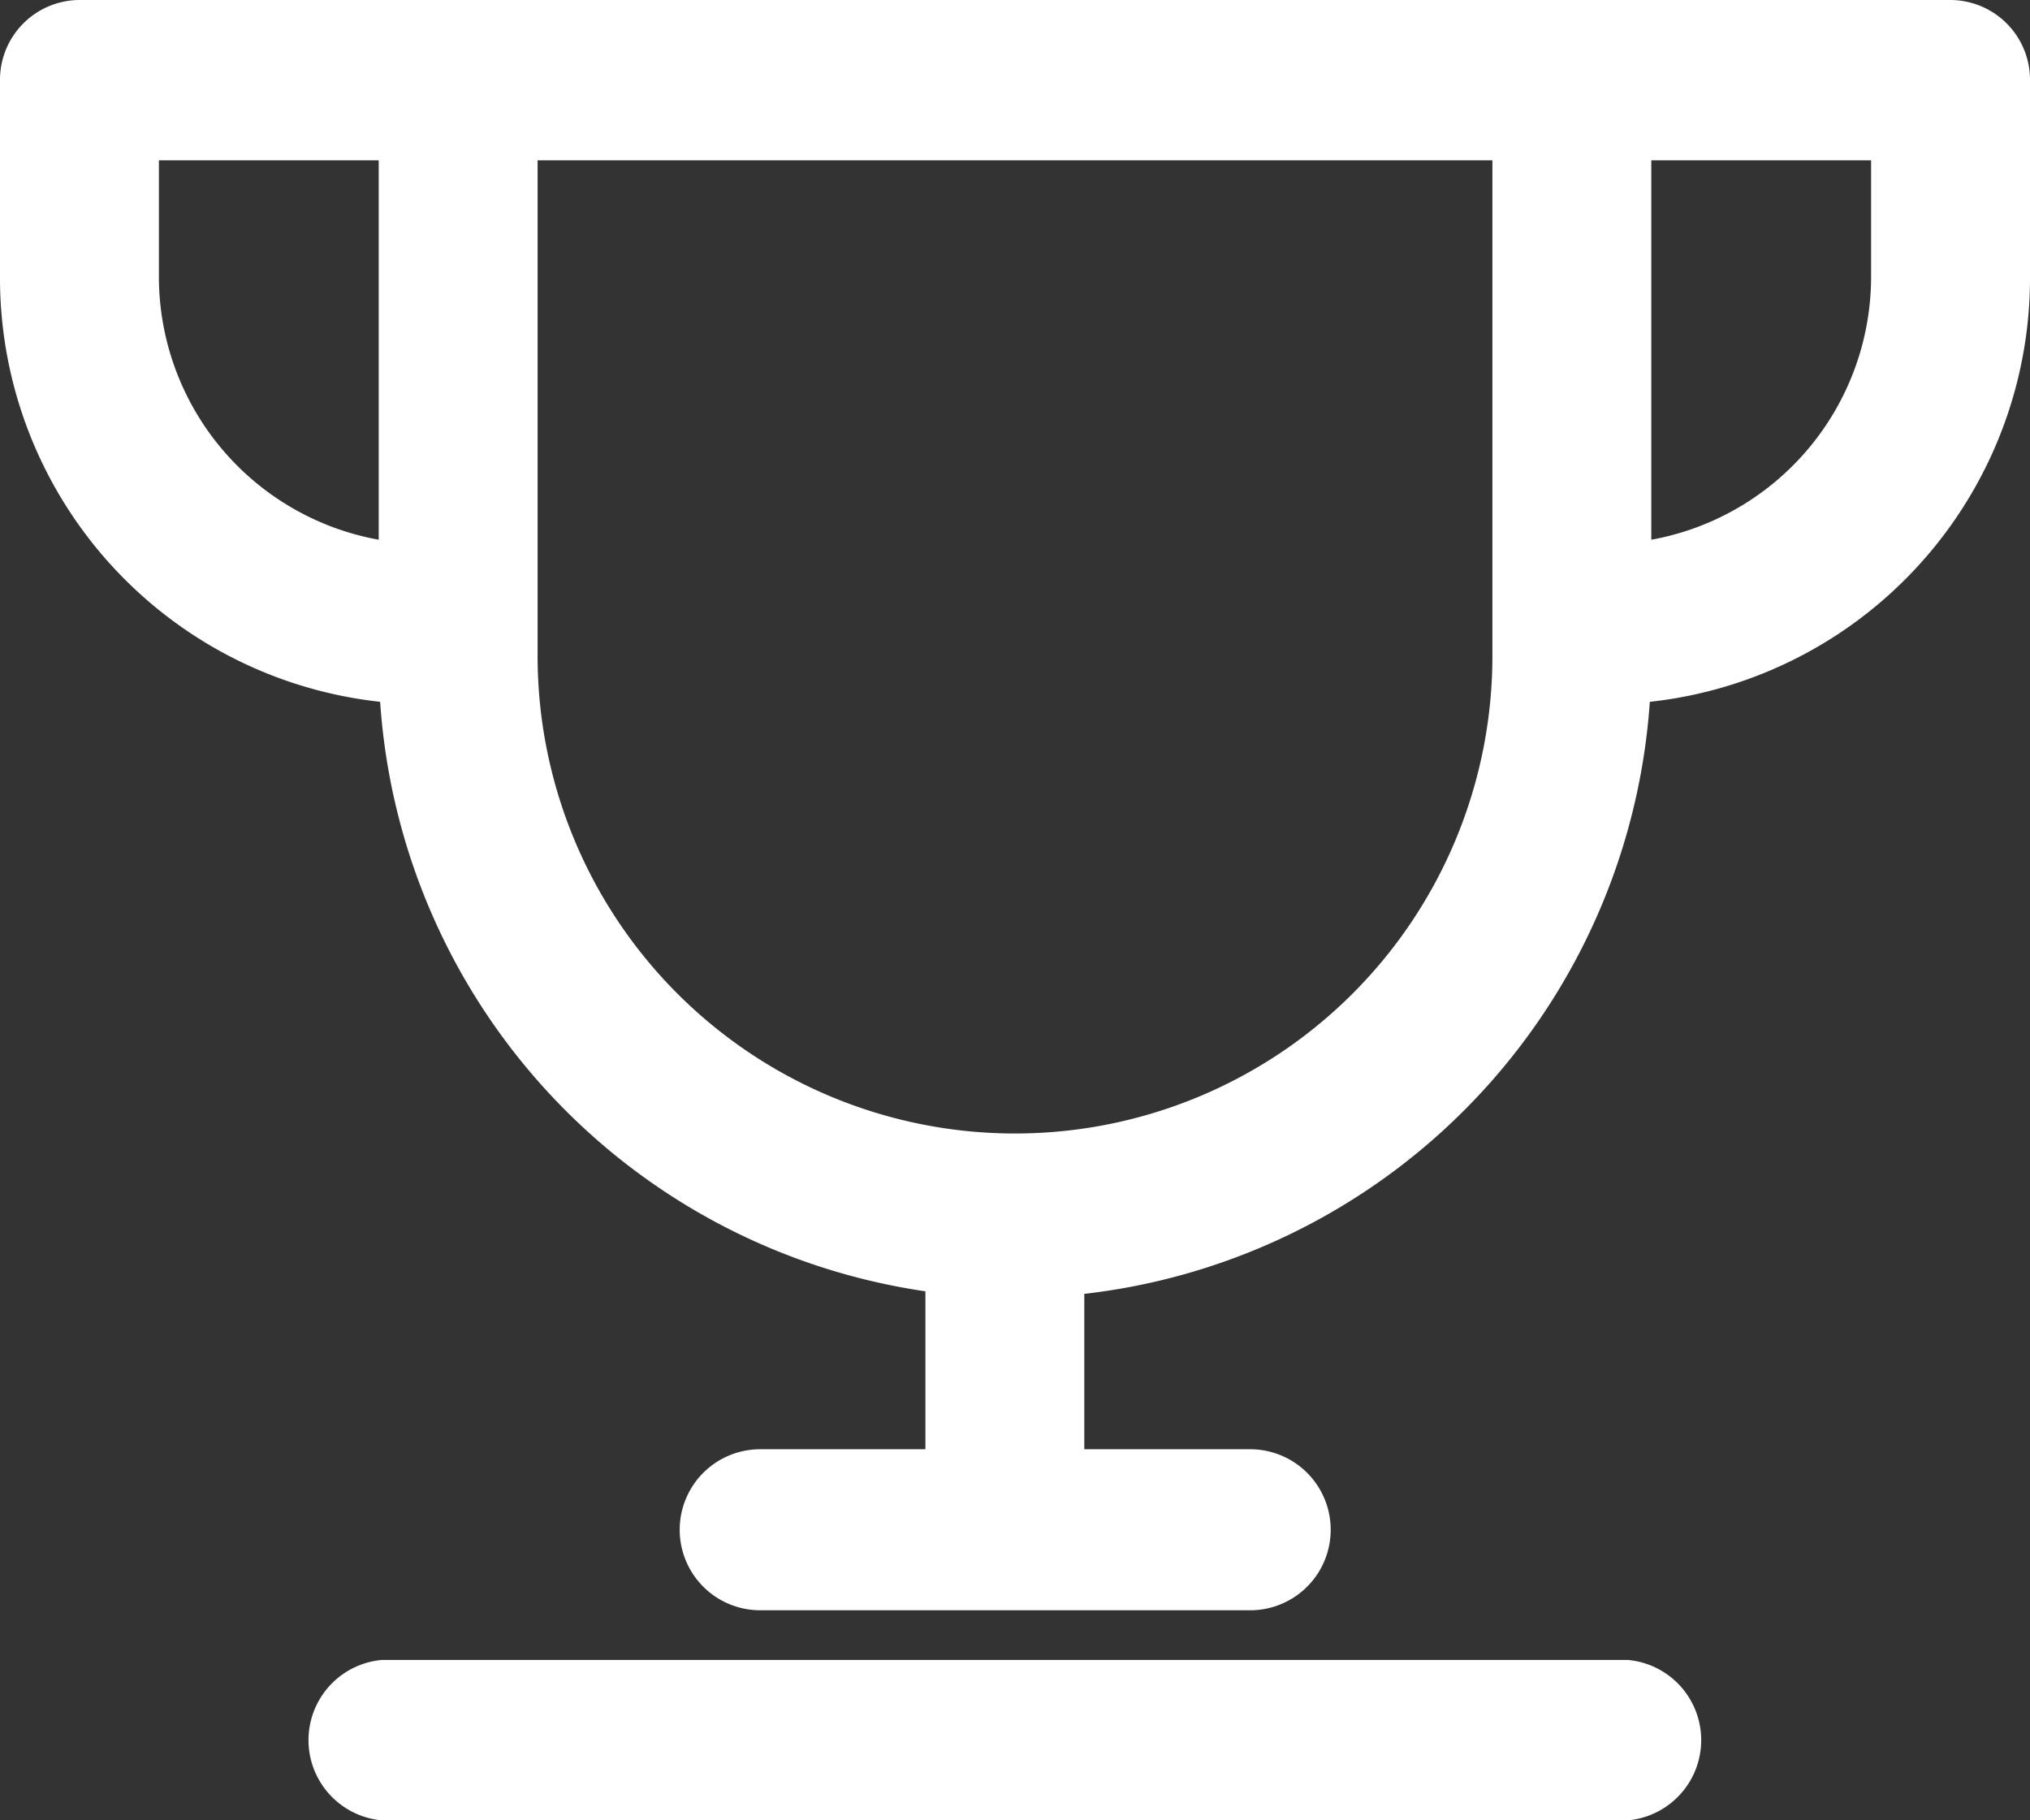
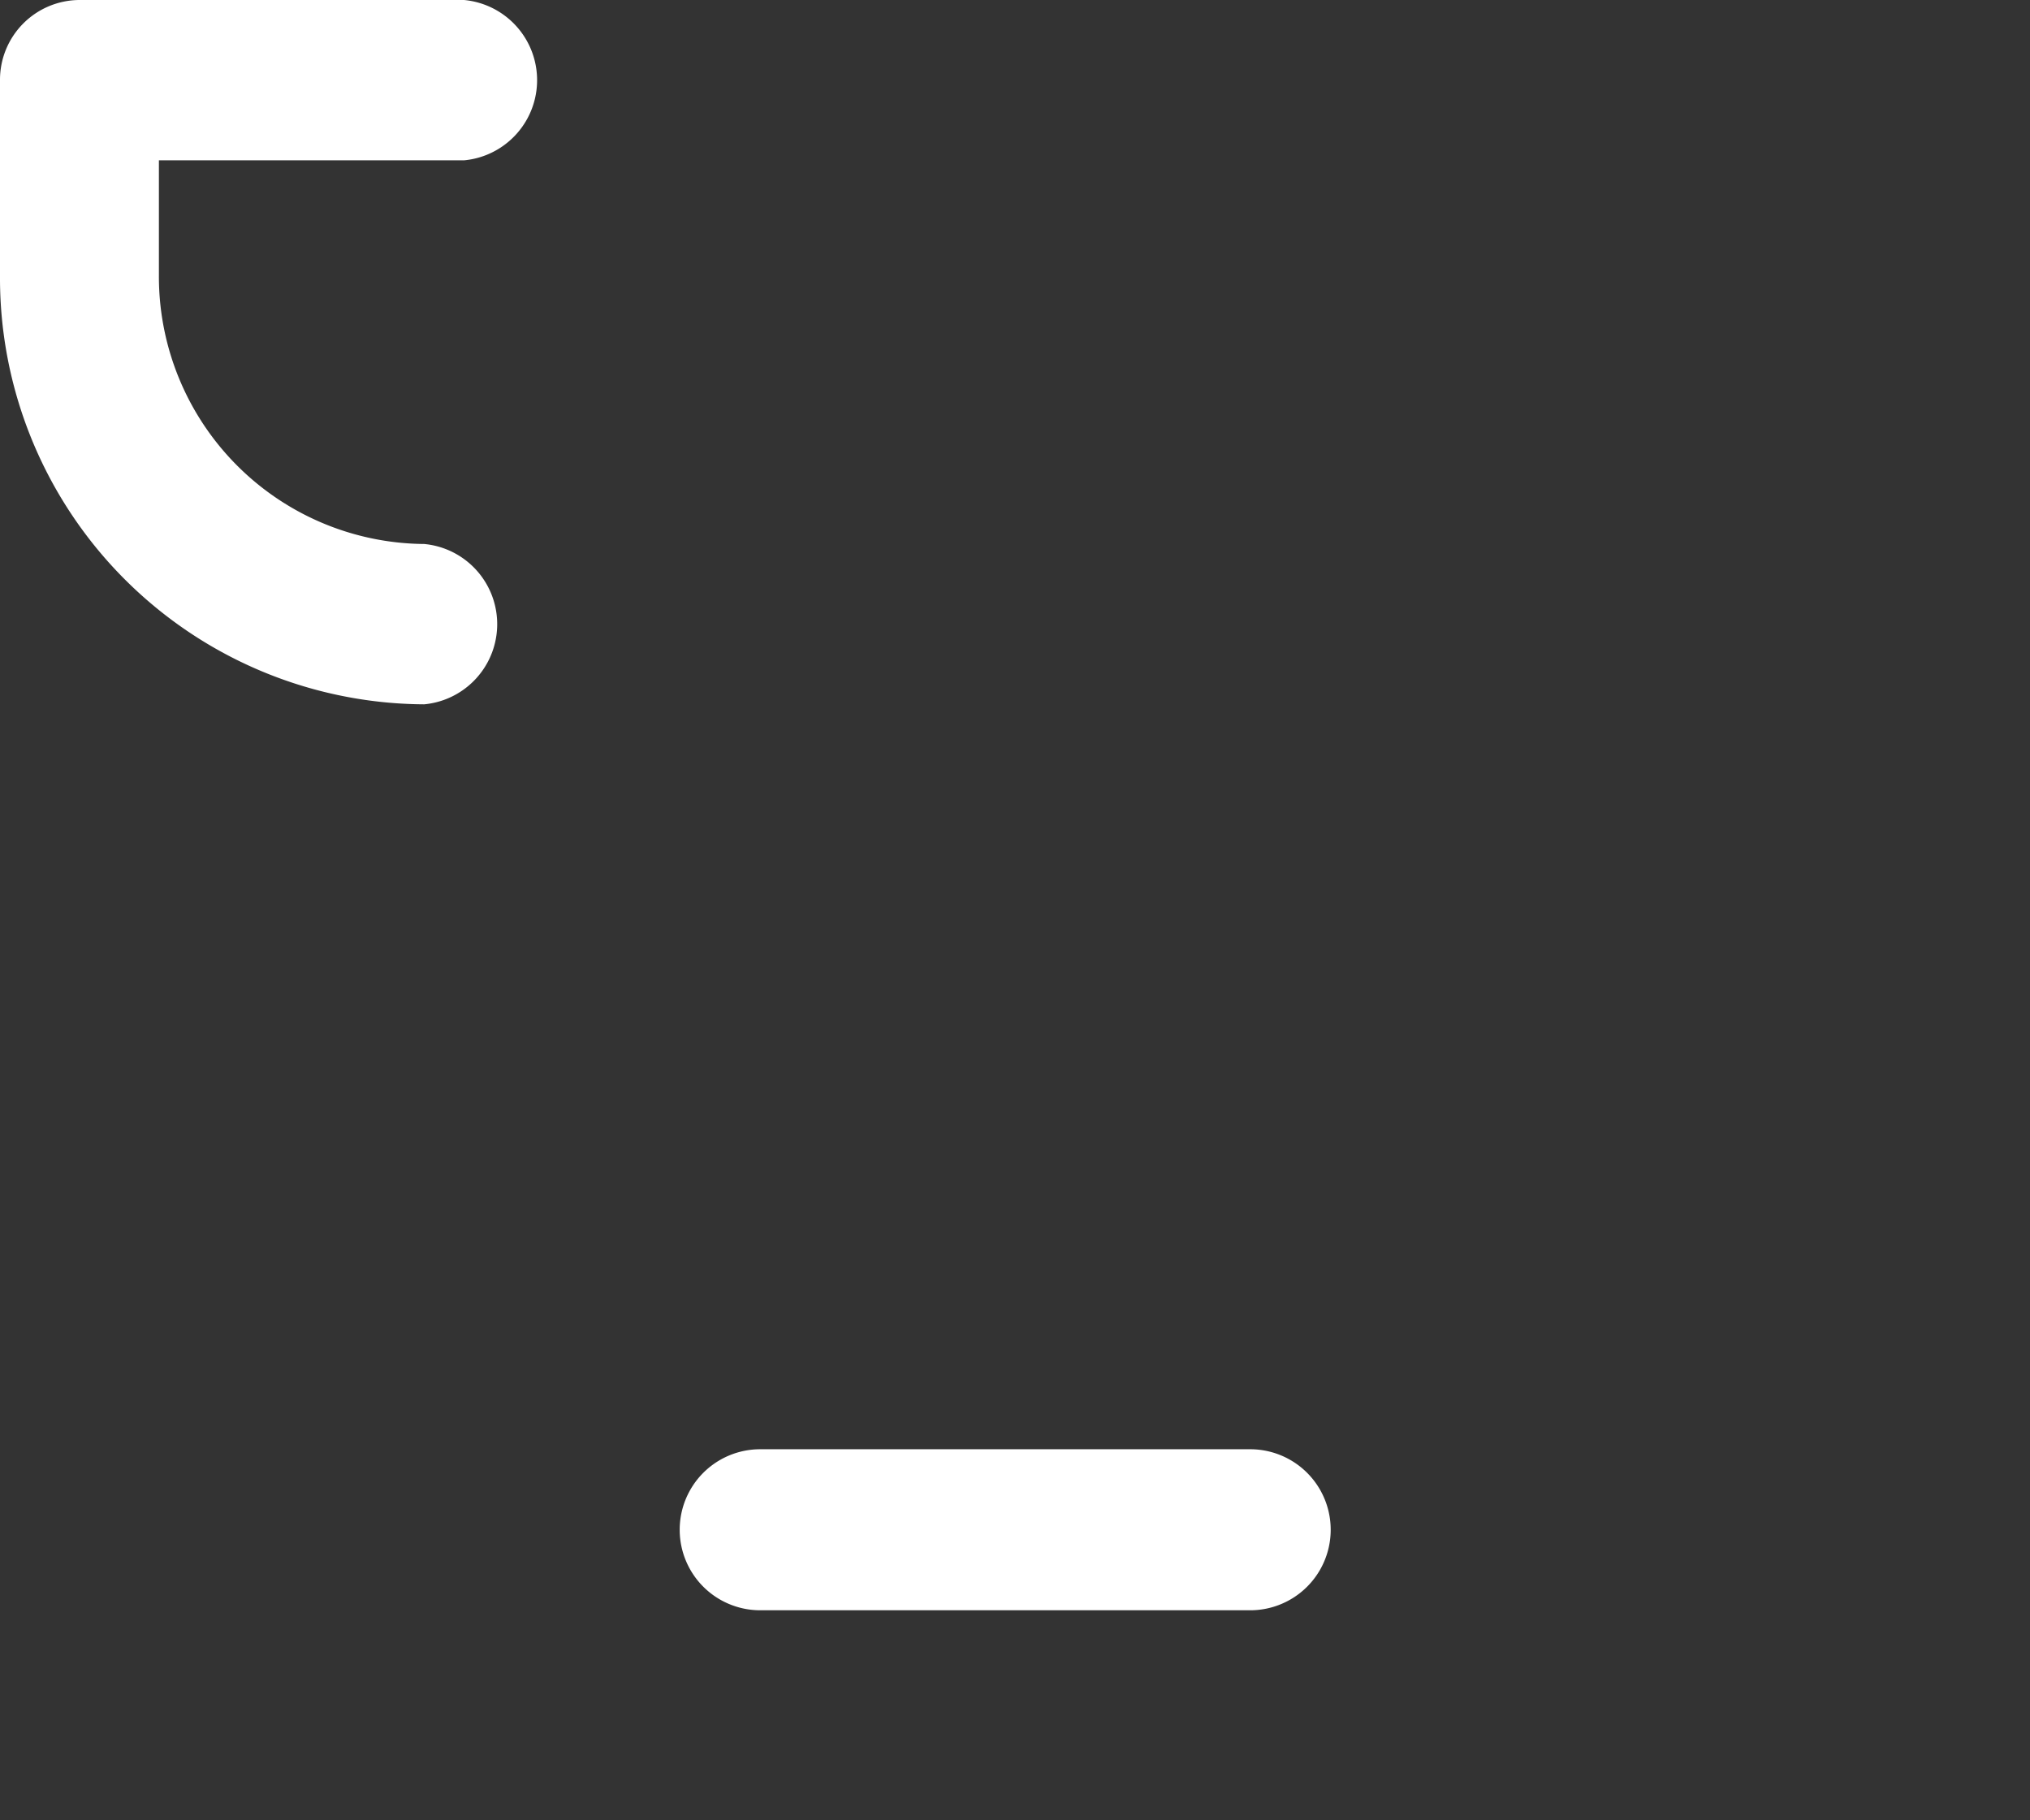
<svg xmlns="http://www.w3.org/2000/svg" width="29" height="26" viewBox="0 0 29 26">
  <rect x="0" y="0" width="29" height="26" fill="#333333" stroke="none" />
  <title>a1</title>
  <g>
-     <path d="M14.5,18.54A9.13,9.13,0,0,1,5.41,9.37V1.15A1.13,1.13,0,0,1,6.54,0H22.46a1.13,1.13,0,0,1,1.13,1.15V9.37a9.14,9.14,0,0,1-9.09,9.17ZM7.68,2.29V9.37a6.82,6.82,0,1,0,13.64,0V2.29Z" fill="#fff" />
    <g>
      <path d="M6.06,10.06A6.09,6.09,0,0,1,0,3.94V1.15A1.14,1.14,0,0,1,1.14,0H6.63a1.15,1.15,0,0,1,0,2.29H2.27V3.94A3.82,3.82,0,0,0,6.06,7.77a1.15,1.15,0,0,1,0,2.29Z" fill="#fff" />
-       <path d="M22.94,10.06a1.15,1.15,0,0,1,0-2.29,3.82,3.82,0,0,0,3.79-3.83V2.29H22.37a1.15,1.15,0,0,1,0-2.29h5.49A1.14,1.14,0,0,1,29,1.15V3.94a6.09,6.09,0,0,1-6.06,6.12Z" fill="#fff" />
    </g>
-     <path d="M14.35,22.75a1.15,1.15,0,0,1-1.13-1.15V17.78a1.14,1.14,0,1,1,2.27,0V21.6a1.15,1.15,0,0,1-1.14,1.15Z" fill="#fff" />
-     <path d="M23.26,26H5.45a1.15,1.15,0,0,1,0-2.29H23.26a1.15,1.15,0,0,1,0,2.29Z" fill="#fff" />
    <path d="M17.86,23h-7a1.15,1.15,0,0,1,0-2.3h7a1.15,1.15,0,0,1,0,2.3Z" fill="#fff" />
  </g>
</svg>